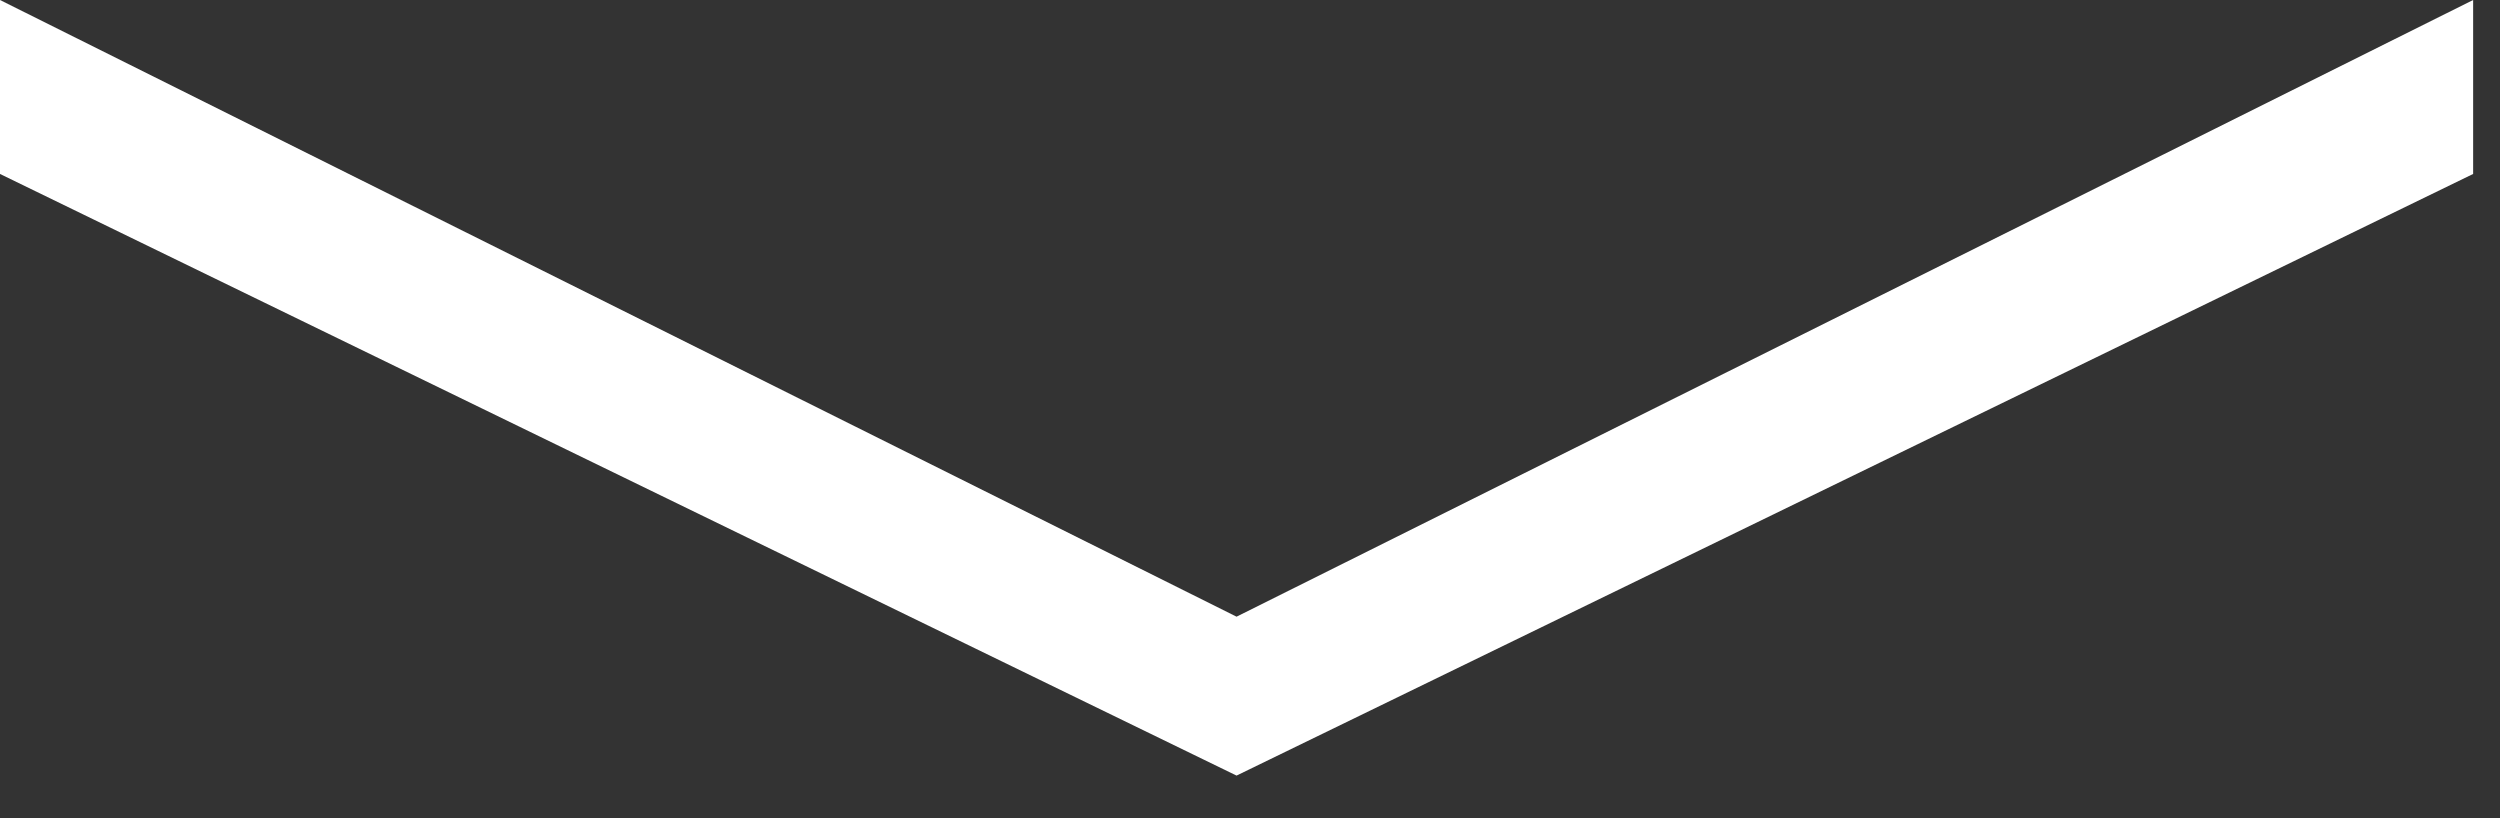
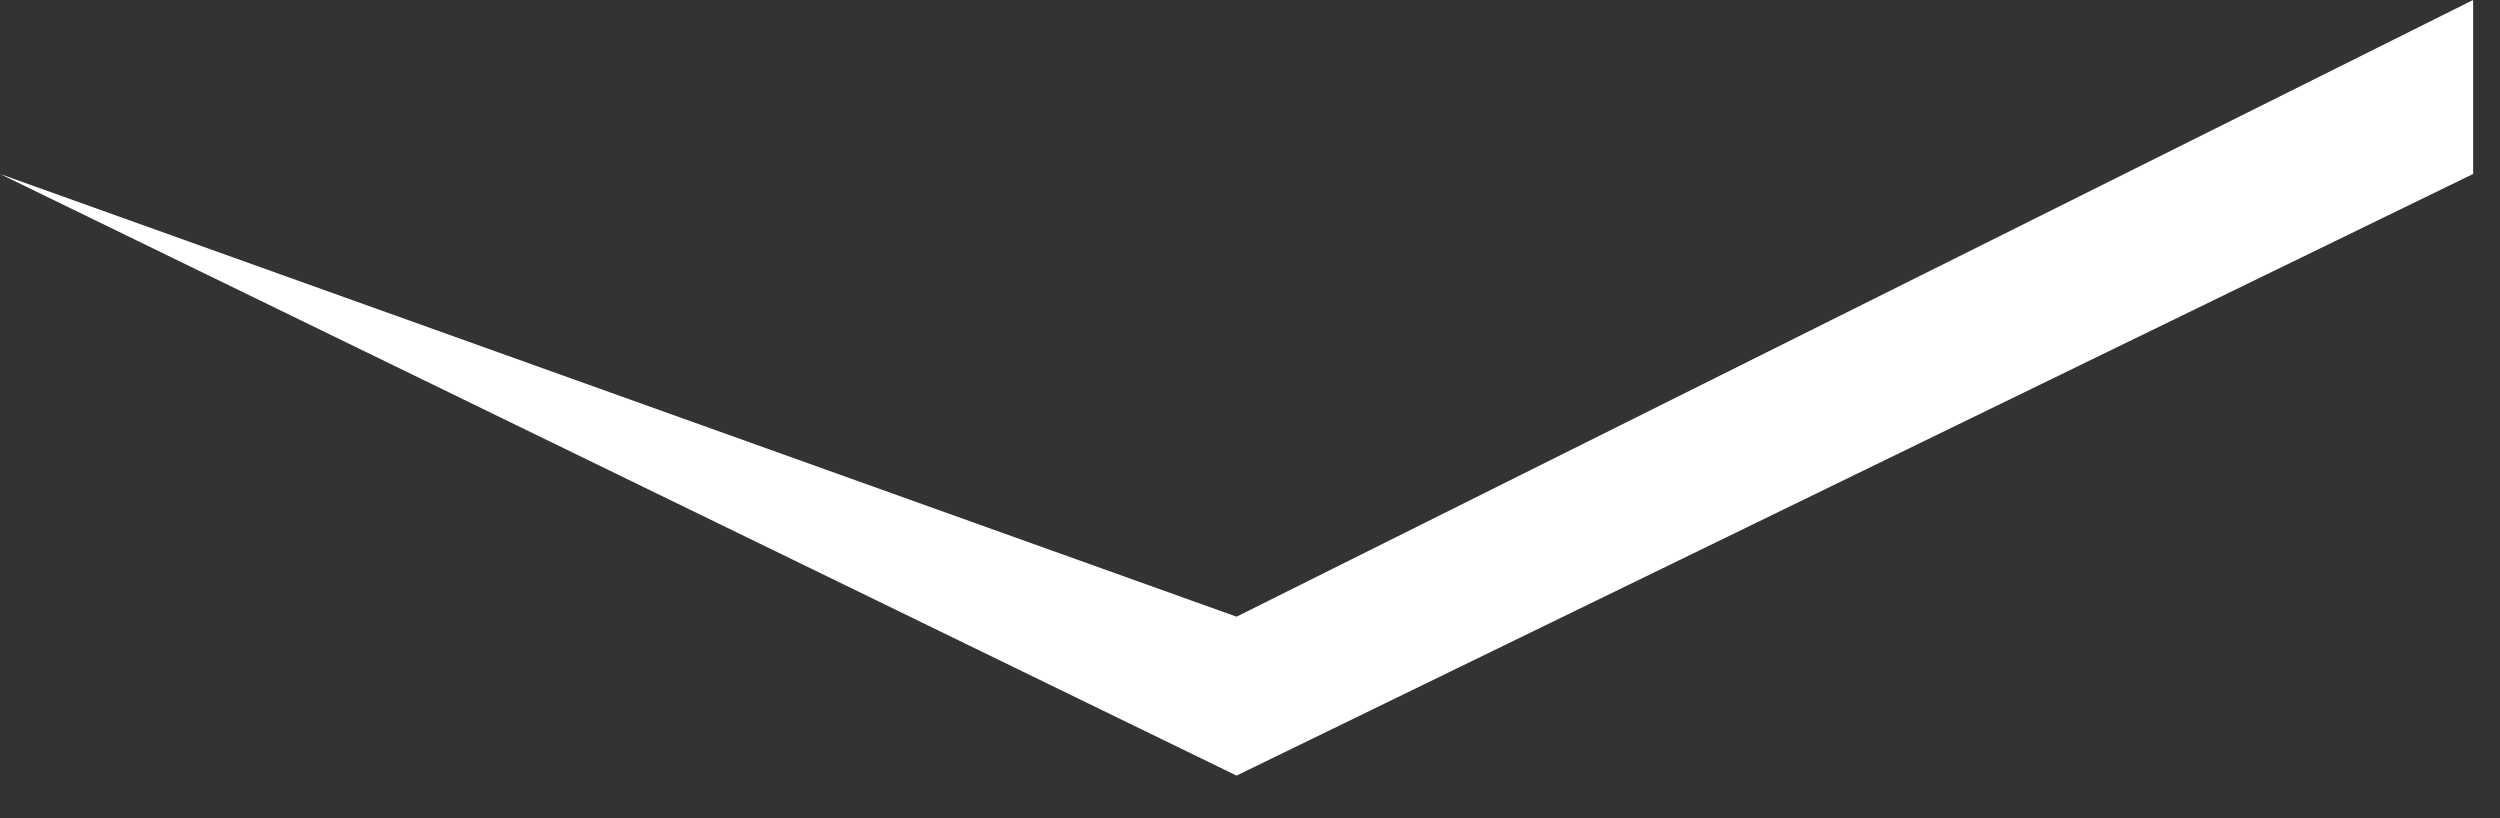
<svg xmlns="http://www.w3.org/2000/svg" fill="none" height="100%" overflow="visible" preserveAspectRatio="none" style="display: block;" viewBox="0 0 55 18" width="100%">
  <rect x="0" y="0" width="55" height="18" fill="#333333" stroke="none" />
-   <path d="M0 3.827V0L27.204 13.567L54.409 0V3.827L27.204 17.063L0 3.827Z" fill="white" id="Vector" />
+   <path d="M0 3.827L27.204 13.567L54.409 0V3.827L27.204 17.063L0 3.827Z" fill="white" id="Vector" />
</svg>